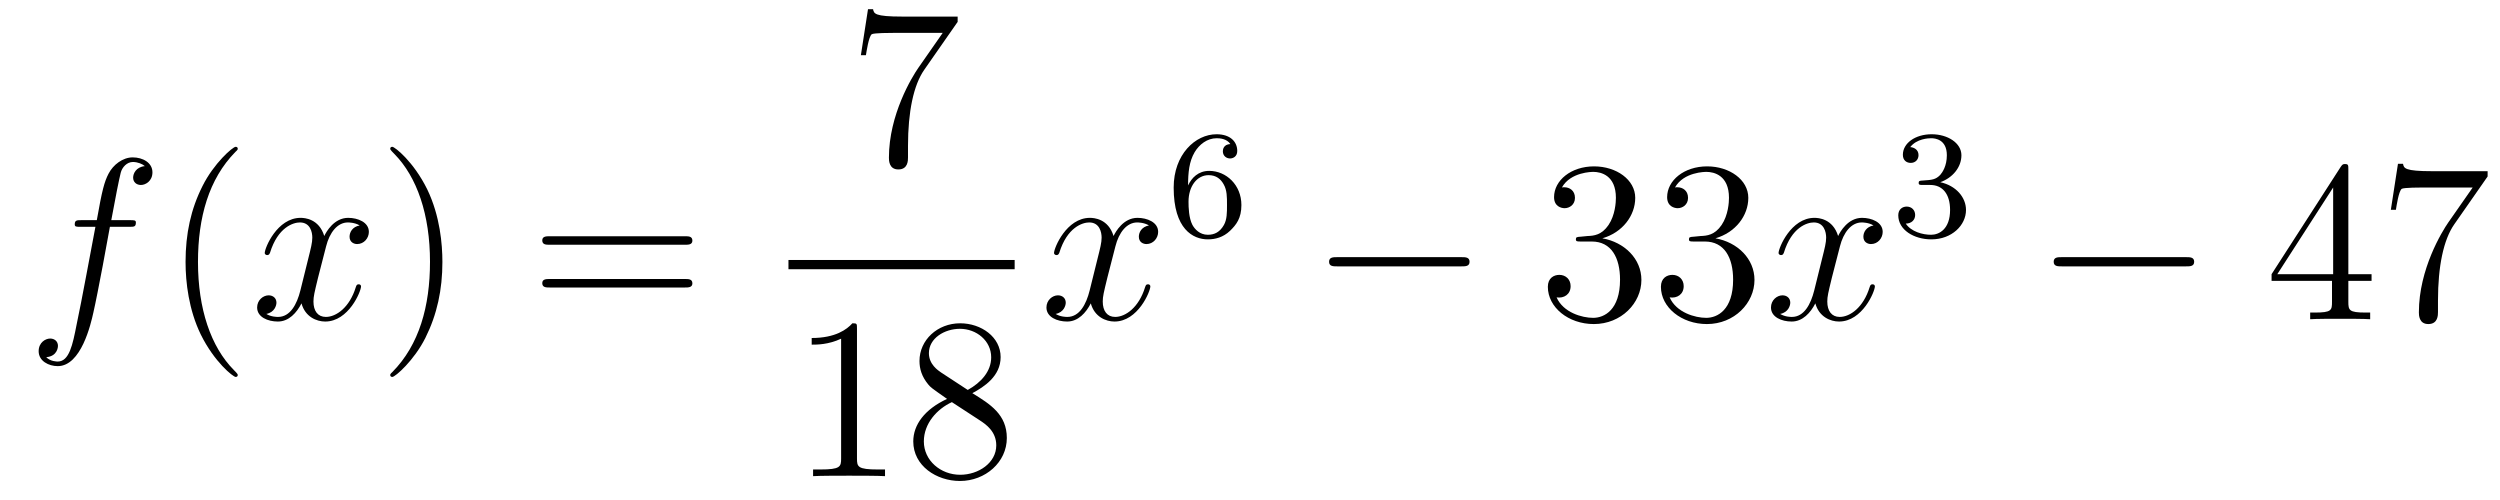
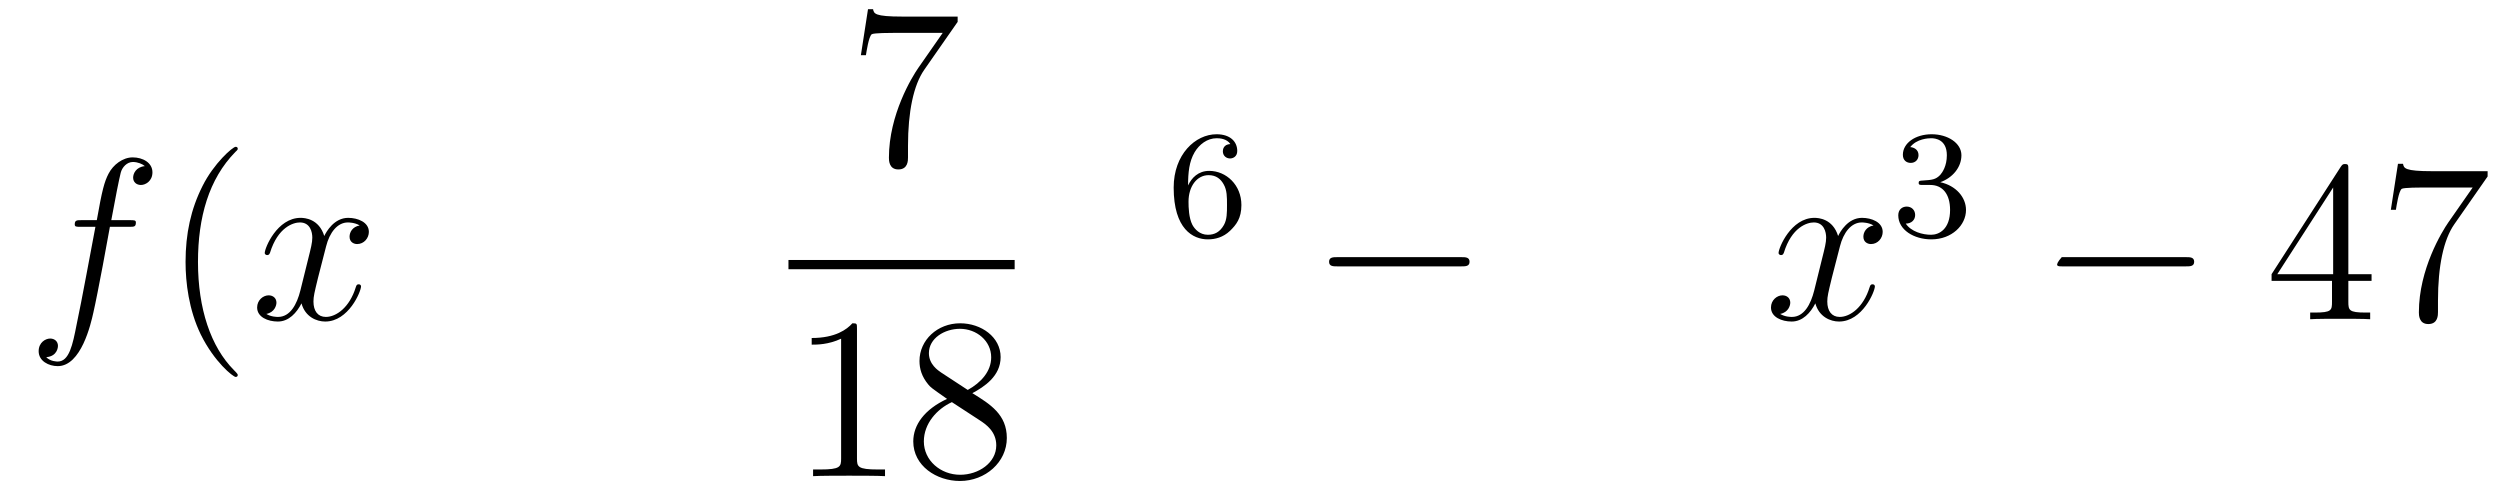
<svg xmlns="http://www.w3.org/2000/svg" height="26pt" version="1.1" viewBox="0 -26 130 26" width="130pt">
  <g id="page1">
    <g transform="matrix(1 0 0 1 -127 641)">
      <path d="M133.732 -655.206C133.971 -655.206 134.066 -655.206 134.066 -655.433C134.066 -655.552 133.971 -655.552 133.755 -655.552H132.787C133.014 -656.783 133.182 -657.632 133.277 -658.015C133.349 -658.302 133.6 -658.577 133.911 -658.577C134.162 -658.577 134.413 -658.469 134.532 -658.362C134.066 -658.314 133.923 -657.967 133.923 -657.764C133.923 -657.525 134.102 -657.381 134.329 -657.381C134.568 -657.381 134.927 -657.584 134.927 -658.039C134.927 -658.541 134.425 -658.816 133.899 -658.816C133.385 -658.816 132.883 -658.433 132.644 -657.967C132.428 -657.548 132.309 -657.118 132.034 -655.552H131.233C131.006 -655.552 130.887 -655.552 130.887 -655.337C130.887 -655.206 130.958 -655.206 131.197 -655.206H131.962C131.747 -654.094 131.257 -651.392 130.982 -650.113C130.779 -649.073 130.6 -648.2 130.002 -648.2C129.966 -648.2 129.619 -648.2 129.404 -648.427C130.014 -648.475 130.014 -649.001 130.014 -649.013C130.014 -649.252 129.834 -649.396 129.608 -649.396C129.368 -649.396 129.01 -649.192 129.01 -648.738C129.01 -648.224 129.536 -647.961 130.002 -647.961C131.221 -647.961 131.723 -650.149 131.855 -650.747C132.07 -651.667 132.656 -654.847 132.715 -655.206H133.732Z" fill-rule="evenodd" />
      <path d="M139.363 -647.495C139.363 -647.531 139.363 -647.555 139.16 -647.758C137.964 -648.966 137.295 -650.938 137.295 -653.377C137.295 -655.696 137.857 -657.692 139.243 -659.103C139.363 -659.21 139.363 -659.234 139.363 -659.27C139.363 -659.342 139.303 -659.366 139.255 -659.366C139.1 -659.366 138.12 -658.505 137.534 -657.333C136.924 -656.126 136.649 -654.847 136.649 -653.377C136.649 -652.312 136.817 -650.89 137.438 -649.611C138.143 -648.177 139.124 -647.399 139.255 -647.399C139.303 -647.399 139.363 -647.423 139.363 -647.495Z" fill-rule="evenodd" />
      <path d="M145.703 -655.277C145.32 -655.206 145.177 -654.919 145.177 -654.692C145.177 -654.405 145.404 -654.309 145.571 -654.309C145.93 -654.309 146.181 -654.62 146.181 -654.942C146.181 -655.445 145.607 -655.672 145.105 -655.672C144.376 -655.672 143.969 -654.954 143.862 -654.727C143.587 -655.624 142.845 -655.672 142.63 -655.672C141.411 -655.672 140.766 -654.106 140.766 -653.843C140.766 -653.795 140.813 -653.735 140.897 -653.735C140.993 -653.735 141.017 -653.807 141.04 -653.855C141.447 -655.182 142.248 -655.433 142.595 -655.433C143.133 -655.433 143.24 -654.931 143.24 -654.644C143.24 -654.381 143.168 -654.106 143.025 -653.532L142.619 -651.894C142.439 -651.177 142.093 -650.52 141.459 -650.52C141.399 -650.52 141.1 -650.52 140.849 -650.675C141.279 -650.759 141.375 -651.117 141.375 -651.261C141.375 -651.5 141.196 -651.643 140.969 -651.643C140.682 -651.643 140.371 -651.392 140.371 -651.01C140.371 -650.508 140.933 -650.28 141.447 -650.28C142.021 -650.28 142.427 -650.735 142.678 -651.225C142.869 -650.52 143.467 -650.28 143.91 -650.28C145.129 -650.28 145.774 -651.847 145.774 -652.109C145.774 -652.169 145.726 -652.217 145.655 -652.217C145.547 -652.217 145.535 -652.157 145.5 -652.062C145.177 -651.01 144.483 -650.52 143.946 -650.52C143.527 -650.52 143.3 -650.83 143.3 -651.32C143.3 -651.583 143.348 -651.775 143.539 -652.564L143.957 -654.189C144.137 -654.907 144.543 -655.433 145.093 -655.433C145.117 -655.433 145.452 -655.433 145.703 -655.277Z" fill-rule="evenodd" />
-       <path d="M150.005 -653.377C150.005 -654.285 149.886 -655.767 149.216 -657.154C148.511 -658.588 147.531 -659.366 147.399 -659.366C147.351 -659.366 147.292 -659.342 147.292 -659.27C147.292 -659.234 147.292 -659.21 147.495 -659.007C148.69 -657.8 149.36 -655.827 149.36 -653.388C149.36 -651.069 148.798 -649.073 147.411 -647.662C147.292 -647.555 147.292 -647.531 147.292 -647.495C147.292 -647.423 147.351 -647.399 147.399 -647.399C147.554 -647.399 148.535 -648.26 149.121 -649.432C149.73 -650.651 150.005 -651.942 150.005 -653.377Z" fill-rule="evenodd" />
-       <path d="M162.622 -654.273C162.789 -654.273 163.004 -654.273 163.004 -654.488C163.004 -654.715 162.801 -654.715 162.622 -654.715H155.581C155.413 -654.715 155.198 -654.715 155.198 -654.5C155.198 -654.273 155.401 -654.273 155.581 -654.273H162.622ZM162.622 -652.05C162.789 -652.05 163.004 -652.05 163.004 -652.265C163.004 -652.492 162.801 -652.492 162.622 -652.492H155.581C155.413 -652.492 155.198 -652.492 155.198 -652.277C155.198 -652.05 155.401 -652.05 155.581 -652.05H162.622Z" fill-rule="evenodd" />
      <path d="M176.798 -665.863V-666.138H173.917C172.471 -666.138 172.447 -666.294 172.399 -666.521H172.136L171.766 -664.13H172.028C172.064 -664.345 172.172 -665.087 172.328 -665.218C172.423 -665.29 173.32 -665.29 173.487 -665.29H176.021L174.754 -663.473C174.431 -663.007 173.224 -661.046 173.224 -658.799C173.224 -658.667 173.224 -658.189 173.714 -658.189C174.216 -658.189 174.216 -658.655 174.216 -658.811V-659.408C174.216 -661.189 174.503 -662.576 175.065 -663.377L176.798 -665.863Z" fill-rule="evenodd" />
      <path d="M168 -653H179.762V-653.481H168" />
      <path d="M171.563 -649.902C171.563 -650.178 171.563 -650.189 171.324 -650.189C171.037 -649.867 170.439 -649.424 169.208 -649.424V-649.078C169.483 -649.078 170.08 -649.078 170.738 -649.388V-643.16C170.738 -642.73 170.702 -642.587 169.65 -642.587H169.28V-642.24C169.602 -642.264 170.762 -642.264 171.156 -642.264C171.551 -642.264 172.698 -642.264 173.021 -642.24V-642.587H172.651C171.599 -642.587 171.563 -642.73 171.563 -643.16V-649.902ZM177.562 -646.555C178.16 -646.878 179.033 -647.428 179.033 -648.432C179.033 -649.472 178.028 -650.189 176.929 -650.189C175.745 -650.189 174.813 -649.317 174.813 -648.229C174.813 -647.823 174.932 -647.416 175.267 -647.01C175.399 -646.854 175.411 -646.842 176.247 -646.257C175.088 -645.719 174.49 -644.918 174.49 -644.045C174.49 -642.778 175.697 -641.989 176.917 -641.989C178.244 -641.989 179.355 -642.969 179.355 -644.224C179.355 -645.444 178.495 -645.982 177.562 -646.555ZM175.936 -647.631C175.781 -647.739 175.303 -648.05 175.303 -648.635C175.303 -649.413 176.116 -649.902 176.917 -649.902C177.777 -649.902 178.542 -649.281 178.542 -648.42C178.542 -647.691 178.017 -647.105 177.323 -646.723L175.936 -647.631ZM176.498 -646.089L177.945 -645.145C178.256 -644.942 178.806 -644.571 178.806 -643.842C178.806 -642.933 177.885 -642.312 176.929 -642.312C175.912 -642.312 175.04 -643.053 175.04 -644.045C175.04 -644.977 175.721 -645.731 176.498 -646.089Z" fill-rule="evenodd" />
-       <path d="M186.746 -655.277C186.364 -655.206 186.22 -654.919 186.22 -654.692C186.22 -654.405 186.447 -654.309 186.615 -654.309C186.973 -654.309 187.224 -654.62 187.224 -654.942C187.224 -655.445 186.651 -655.672 186.148 -655.672C185.419 -655.672 185.013 -654.954 184.905 -654.727C184.63 -655.624 183.889 -655.672 183.674 -655.672C182.455 -655.672 181.809 -654.106 181.809 -653.843C181.809 -653.795 181.857 -653.735 181.941 -653.735C182.036 -653.735 182.06 -653.807 182.084 -653.855C182.491 -655.182 183.292 -655.433 183.638 -655.433C184.176 -655.433 184.284 -654.931 184.284 -654.644C184.284 -654.381 184.212 -654.106 184.068 -653.532L183.662 -651.894C183.483 -651.177 183.136 -650.52 182.502 -650.52C182.443 -650.52 182.144 -650.52 181.893 -650.675C182.323 -650.759 182.419 -651.117 182.419 -651.261C182.419 -651.5 182.24 -651.643 182.013 -651.643C181.726 -651.643 181.415 -651.392 181.415 -651.01C181.415 -650.508 181.977 -650.28 182.491 -650.28C183.064 -650.28 183.471 -650.735 183.722 -651.225C183.913 -650.52 184.511 -650.28 184.953 -650.28C186.173 -650.28 186.818 -651.847 186.818 -652.109C186.818 -652.169 186.77 -652.217 186.698 -652.217C186.591 -652.217 186.579 -652.157 186.543 -652.062C186.22 -651.01 185.527 -650.52 184.989 -650.52C184.571 -650.52 184.343 -650.83 184.343 -651.32C184.343 -651.583 184.391 -651.775 184.583 -652.564L185.001 -654.189C185.18 -654.907 185.587 -655.433 186.137 -655.433C186.161 -655.433 186.495 -655.433 186.746 -655.277Z" fill-rule="evenodd" />
      <path d="M188.78 -657.357C188.78 -658.019 188.835 -658.601 189.122 -659.087C189.361 -659.485 189.768 -659.812 190.27 -659.812C190.429 -659.812 190.796 -659.788 190.979 -659.509C190.62 -659.493 190.588 -659.222 190.588 -659.134C190.588 -658.895 190.772 -658.76 190.963 -658.76C191.106 -658.76 191.337 -658.848 191.337 -659.15C191.337 -659.628 190.979 -660.019 190.262 -660.019C189.154 -660.019 188.031 -658.967 188.031 -657.246C188.031 -655.087 189.035 -654.553 189.807 -654.553C190.19 -654.553 190.604 -654.656 190.963 -654.999C191.282 -655.31 191.553 -655.644 191.553 -656.337C191.553 -657.382 190.764 -658.114 189.879 -658.114C189.306 -658.114 188.963 -657.748 188.78 -657.357ZM189.807 -654.792C189.385 -654.792 189.122 -655.087 189.003 -655.31C188.819 -655.668 188.803 -656.21 188.803 -656.513C188.803 -657.302 189.234 -657.892 189.848 -657.892C190.246 -657.892 190.485 -657.684 190.636 -657.405C190.804 -657.111 190.804 -656.752 190.804 -656.346C190.804 -655.939 190.804 -655.588 190.644 -655.302C190.437 -654.935 190.158 -654.792 189.807 -654.792Z" fill-rule="evenodd" />
      <path d="M202.998 -653.149C203.201 -653.149 203.417 -653.149 203.417 -653.388C203.417 -653.628 203.201 -653.628 202.998 -653.628H196.531C196.327 -653.628 196.112 -653.628 196.112 -653.388C196.112 -653.149 196.327 -653.149 196.531 -653.149H202.998Z" fill-rule="evenodd" />
-       <path d="M209.198 -654.692C208.994 -654.68 208.946 -654.667 208.946 -654.56C208.946 -654.441 209.006 -654.441 209.221 -654.441H209.772C210.787 -654.441 211.242 -653.604 211.242 -652.456C211.242 -650.89 210.43 -650.472 209.843 -650.472C209.269 -650.472 208.289 -650.747 207.943 -651.536C208.325 -651.476 208.672 -651.691 208.672 -652.121C208.672 -652.468 208.421 -652.707 208.086 -652.707C207.799 -652.707 207.488 -652.54 207.488 -652.086C207.488 -651.022 208.553 -650.149 209.879 -650.149C211.302 -650.149 212.353 -651.237 212.353 -652.444C212.353 -653.544 211.469 -654.405 210.322 -654.608C211.362 -654.907 212.032 -655.779 212.032 -656.712C212.032 -657.656 211.051 -658.349 209.891 -658.349C208.696 -658.349 207.811 -657.62 207.811 -656.748C207.811 -656.269 208.182 -656.174 208.361 -656.174C208.612 -656.174 208.898 -656.353 208.898 -656.712C208.898 -657.094 208.612 -657.262 208.349 -657.262C208.277 -657.262 208.254 -657.262 208.218 -657.25C208.672 -658.062 209.796 -658.062 209.855 -658.062C210.25 -658.062 211.027 -657.883 211.027 -656.712C211.027 -656.485 210.991 -655.815 210.644 -655.301C210.286 -654.775 209.879 -654.739 209.556 -654.727L209.198 -654.692ZM215.078 -654.692C214.874 -654.68 214.826 -654.667 214.826 -654.56C214.826 -654.441 214.886 -654.441 215.101 -654.441H215.652C216.667 -654.441 217.122 -653.604 217.122 -652.456C217.122 -650.89 216.31 -650.472 215.723 -650.472C215.149 -650.472 214.169 -650.747 213.822 -651.536C214.205 -651.476 214.552 -651.691 214.552 -652.121C214.552 -652.468 214.301 -652.707 213.966 -652.707C213.679 -652.707 213.368 -652.54 213.368 -652.086C213.368 -651.022 214.433 -650.149 215.759 -650.149C217.182 -650.149 218.233 -651.237 218.233 -652.444C218.233 -653.544 217.349 -654.405 216.202 -654.608C217.241 -654.907 217.912 -655.779 217.912 -656.712C217.912 -657.656 216.931 -658.349 215.771 -658.349C214.576 -658.349 213.691 -657.62 213.691 -656.748C213.691 -656.269 214.062 -656.174 214.241 -656.174C214.492 -656.174 214.778 -656.353 214.778 -656.712C214.778 -657.094 214.492 -657.262 214.229 -657.262C214.157 -657.262 214.134 -657.262 214.098 -657.25C214.552 -658.062 215.675 -658.062 215.735 -658.062C216.13 -658.062 216.907 -657.883 216.907 -656.712C216.907 -656.485 216.871 -655.815 216.524 -655.301C216.166 -654.775 215.759 -654.739 215.436 -654.727L215.078 -654.692Z" fill-rule="evenodd" />
      <path d="M224.423 -655.277C224.04 -655.206 223.896 -654.919 223.896 -654.692C223.896 -654.405 224.124 -654.309 224.291 -654.309C224.65 -654.309 224.9 -654.62 224.9 -654.942C224.9 -655.445 224.327 -655.672 223.824 -655.672C223.096 -655.672 222.689 -654.954 222.582 -654.727C222.306 -655.624 221.566 -655.672 221.35 -655.672C220.13 -655.672 219.485 -654.106 219.485 -653.843C219.485 -653.795 219.533 -653.735 219.617 -653.735C219.713 -653.735 219.737 -653.807 219.76 -653.855C220.166 -655.182 220.968 -655.433 221.315 -655.433C221.852 -655.433 221.96 -654.931 221.96 -654.644C221.96 -654.381 221.888 -654.106 221.744 -653.532L221.339 -651.894C221.159 -651.177 220.812 -650.52 220.178 -650.52C220.118 -650.52 219.82 -650.52 219.569 -650.675C220 -650.759 220.094 -651.117 220.094 -651.261C220.094 -651.5 219.916 -651.643 219.689 -651.643C219.402 -651.643 219.091 -651.392 219.091 -651.01C219.091 -650.508 219.653 -650.28 220.166 -650.28C220.74 -650.28 221.147 -650.735 221.398 -651.225C221.59 -650.52 222.187 -650.28 222.629 -650.28C223.848 -650.28 224.494 -651.847 224.494 -652.109C224.494 -652.169 224.446 -652.217 224.375 -652.217C224.267 -652.217 224.255 -652.157 224.219 -652.062C223.896 -651.01 223.202 -650.52 222.665 -650.52C222.247 -650.52 222.019 -650.83 222.019 -651.32C222.019 -651.583 222.067 -651.775 222.258 -652.564L222.677 -654.189C222.857 -654.907 223.262 -655.433 223.813 -655.433C223.837 -655.433 224.172 -655.433 224.423 -655.277Z" fill-rule="evenodd" />
      <path d="M227.376 -657.382C228.006 -657.382 228.404 -656.919 228.404 -656.082C228.404 -655.087 227.838 -654.792 227.416 -654.792C226.978 -654.792 226.38 -654.951 226.1 -655.373C226.388 -655.373 226.588 -655.557 226.588 -655.82C226.588 -656.075 226.404 -656.258 226.148 -656.258C225.934 -656.258 225.71 -656.122 225.71 -655.804C225.71 -655.047 226.524 -654.553 227.432 -654.553C228.492 -654.553 229.232 -655.286 229.232 -656.082C229.232 -656.744 228.707 -657.35 227.894 -657.525C228.523 -657.748 228.994 -658.29 228.994 -658.927C228.994 -659.565 228.276 -660.019 227.448 -660.019C226.595 -660.019 225.949 -659.557 225.949 -658.951C225.949 -658.656 226.148 -658.529 226.356 -658.529C226.603 -658.529 226.763 -658.704 226.763 -658.935C226.763 -659.23 226.507 -659.342 226.332 -659.35C226.667 -659.788 227.28 -659.812 227.424 -659.812C227.63 -659.812 228.236 -659.748 228.236 -658.927C228.236 -658.369 228.006 -658.035 227.894 -657.907C227.656 -657.66 227.472 -657.644 226.986 -657.612C226.834 -657.605 226.77 -657.597 226.77 -657.493C226.77 -657.382 226.842 -657.382 226.978 -657.382H227.376Z" fill-rule="evenodd" />
-       <path d="M240.678 -653.149C240.881 -653.149 241.097 -653.149 241.097 -653.388C241.097 -653.628 240.881 -653.628 240.678 -653.628H234.211C234.007 -653.628 233.792 -653.628 233.792 -653.388C233.792 -653.149 234.007 -653.149 234.211 -653.149H240.678Z" fill-rule="evenodd" />
+       <path d="M240.678 -653.149C240.881 -653.149 241.097 -653.149 241.097 -653.388C241.097 -653.628 240.881 -653.628 240.678 -653.628H234.211C233.792 -653.149 234.007 -653.149 234.211 -653.149H240.678Z" fill-rule="evenodd" />
      <path d="M249.114 -658.182C249.114 -658.409 249.114 -658.469 248.946 -658.469C248.851 -658.469 248.815 -658.469 248.719 -658.326L245.122 -652.743V-652.396H248.264V-651.308C248.264 -650.866 248.242 -650.747 247.368 -650.747H247.129V-650.4C247.404 -650.424 248.348 -650.424 248.683 -650.424C249.018 -650.424 249.974 -650.424 250.249 -650.4V-650.747H250.01C249.15 -650.747 249.114 -650.866 249.114 -651.308V-652.396H250.321V-652.743H249.114V-658.182ZM248.324 -657.25V-652.743H245.42L248.324 -657.25ZM256.356 -657.823V-658.098H253.475C252.029 -658.098 252.005 -658.254 251.957 -658.481H251.694L251.324 -656.09H251.587C251.622 -656.305 251.73 -657.047 251.886 -657.178C251.981 -657.25 252.878 -657.25 253.045 -657.25H255.58L254.312 -655.433C253.99 -654.967 252.782 -653.006 252.782 -650.759C252.782 -650.627 252.782 -650.149 253.272 -650.149C253.775 -650.149 253.775 -650.615 253.775 -650.771V-651.368C253.775 -653.149 254.062 -654.536 254.623 -655.337L256.356 -657.823Z" fill-rule="evenodd" />
    </g>
  </g>
</svg>